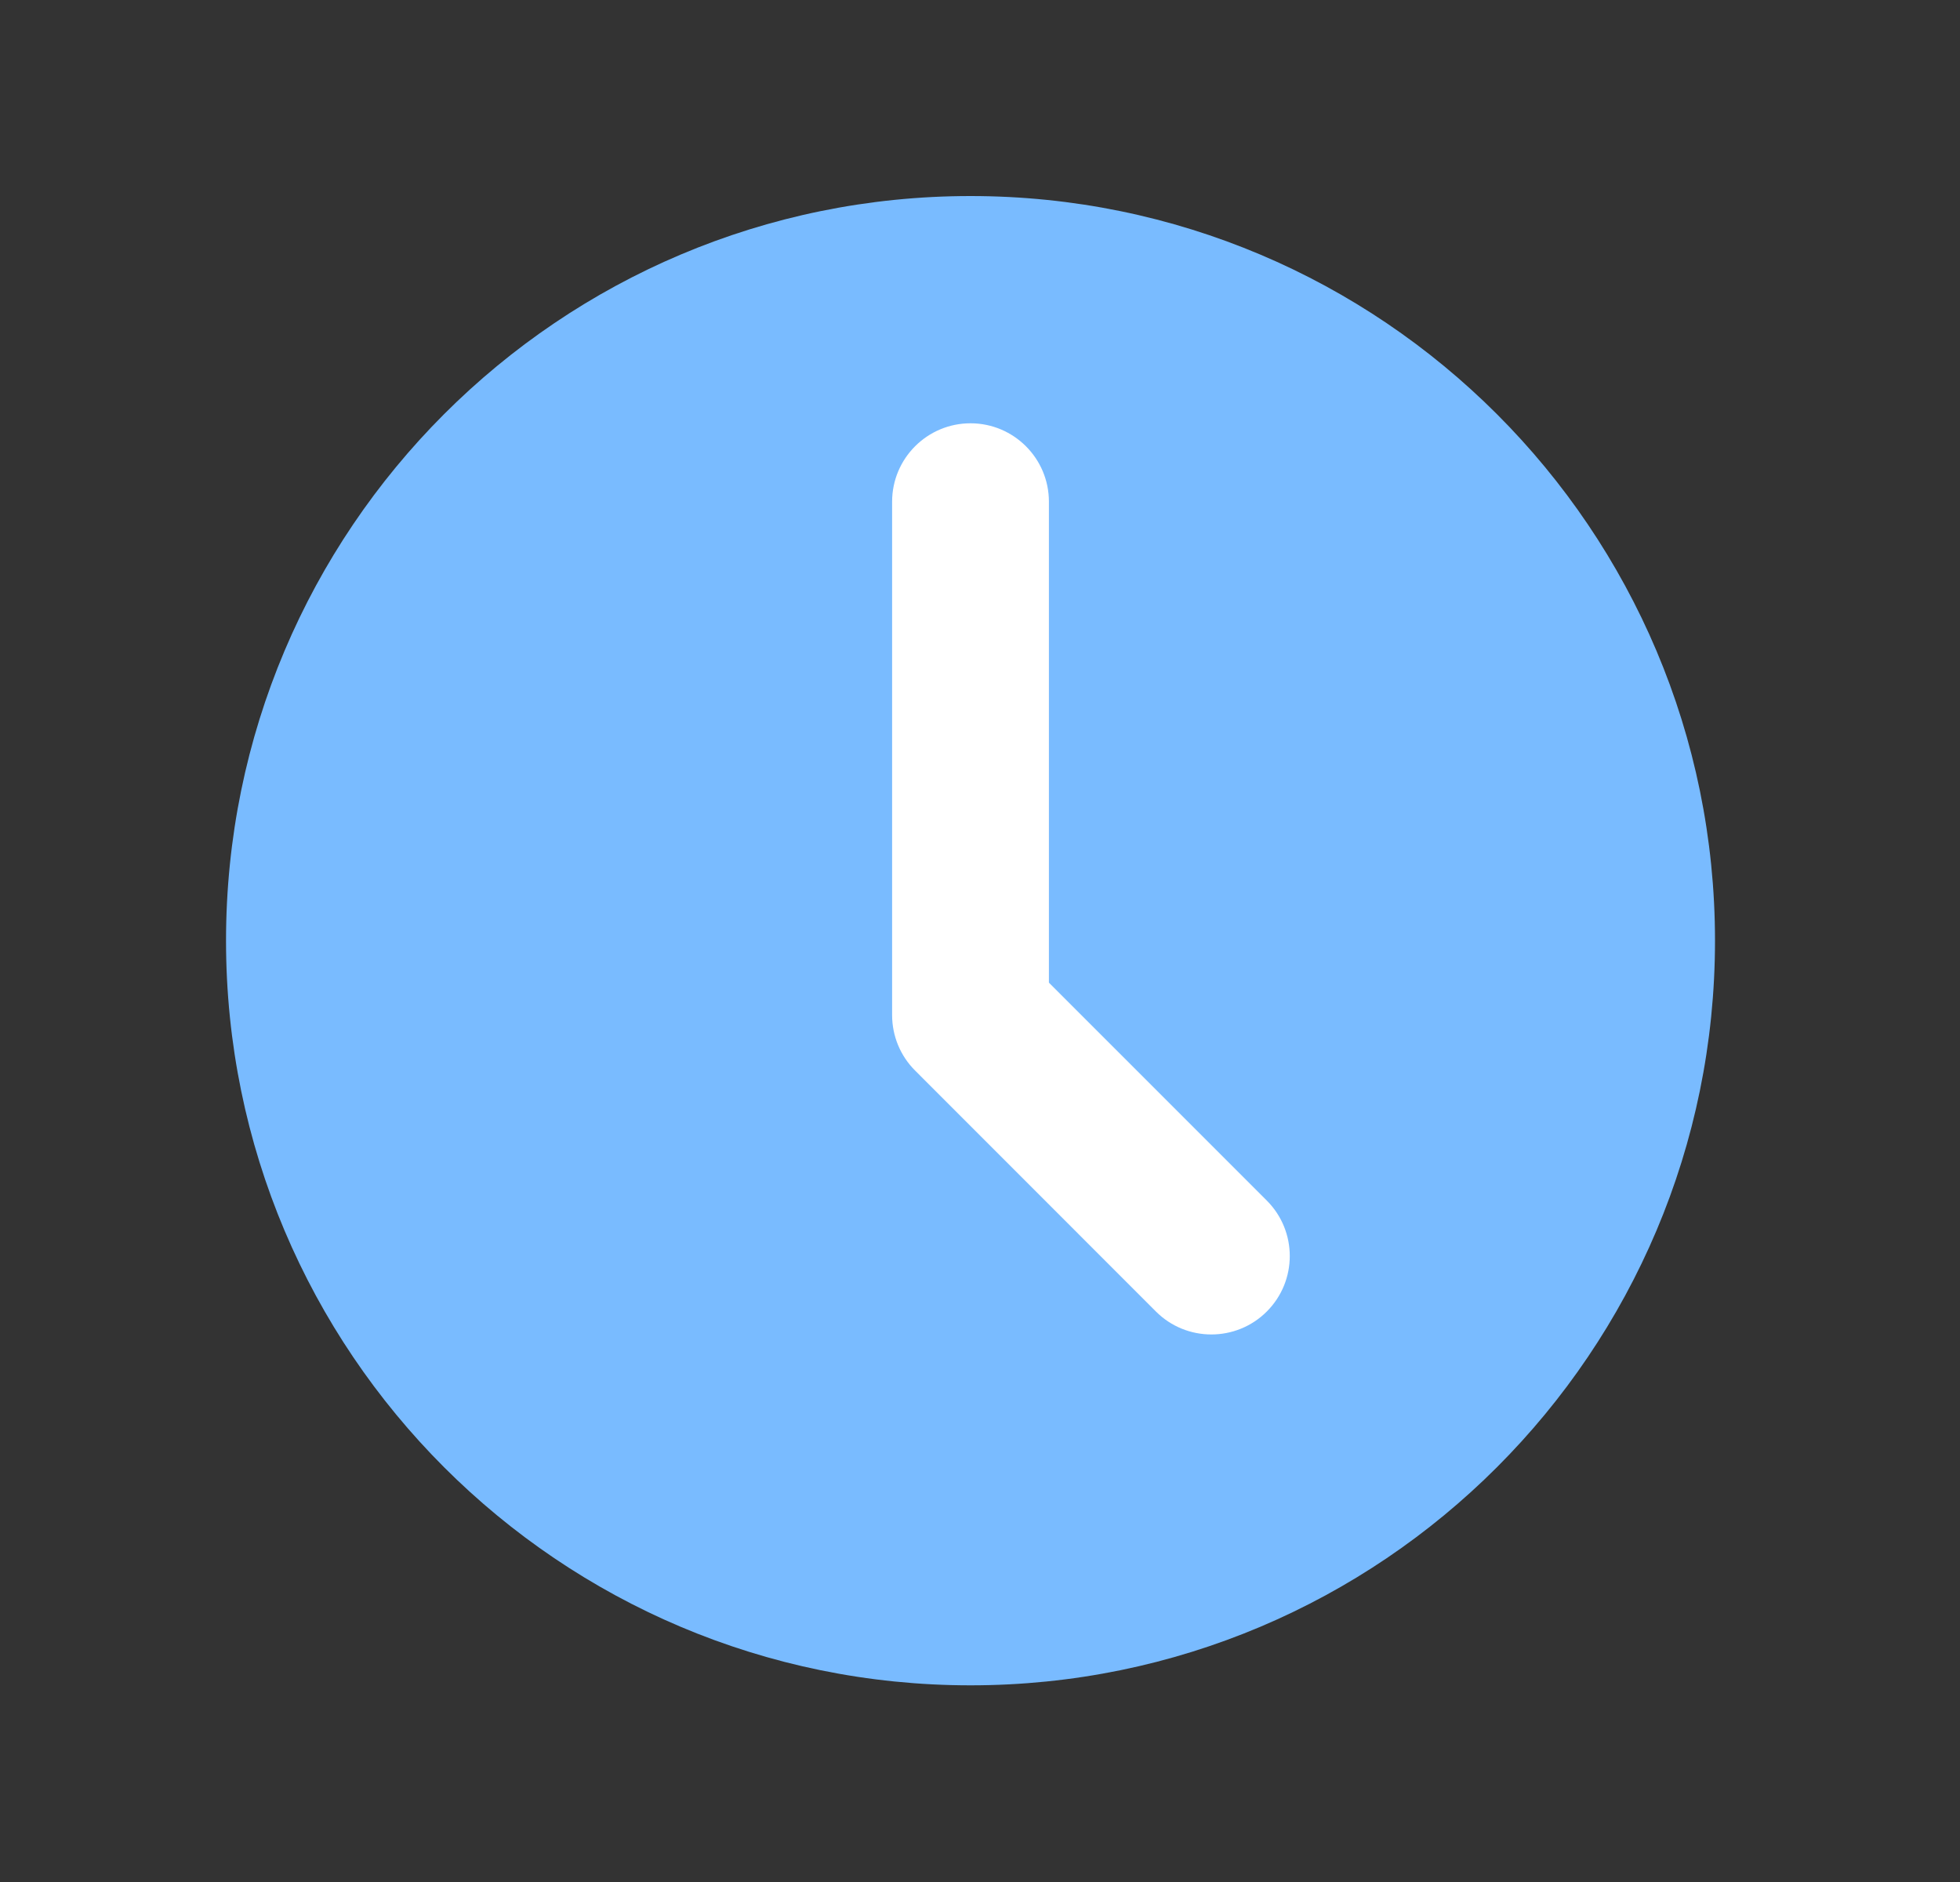
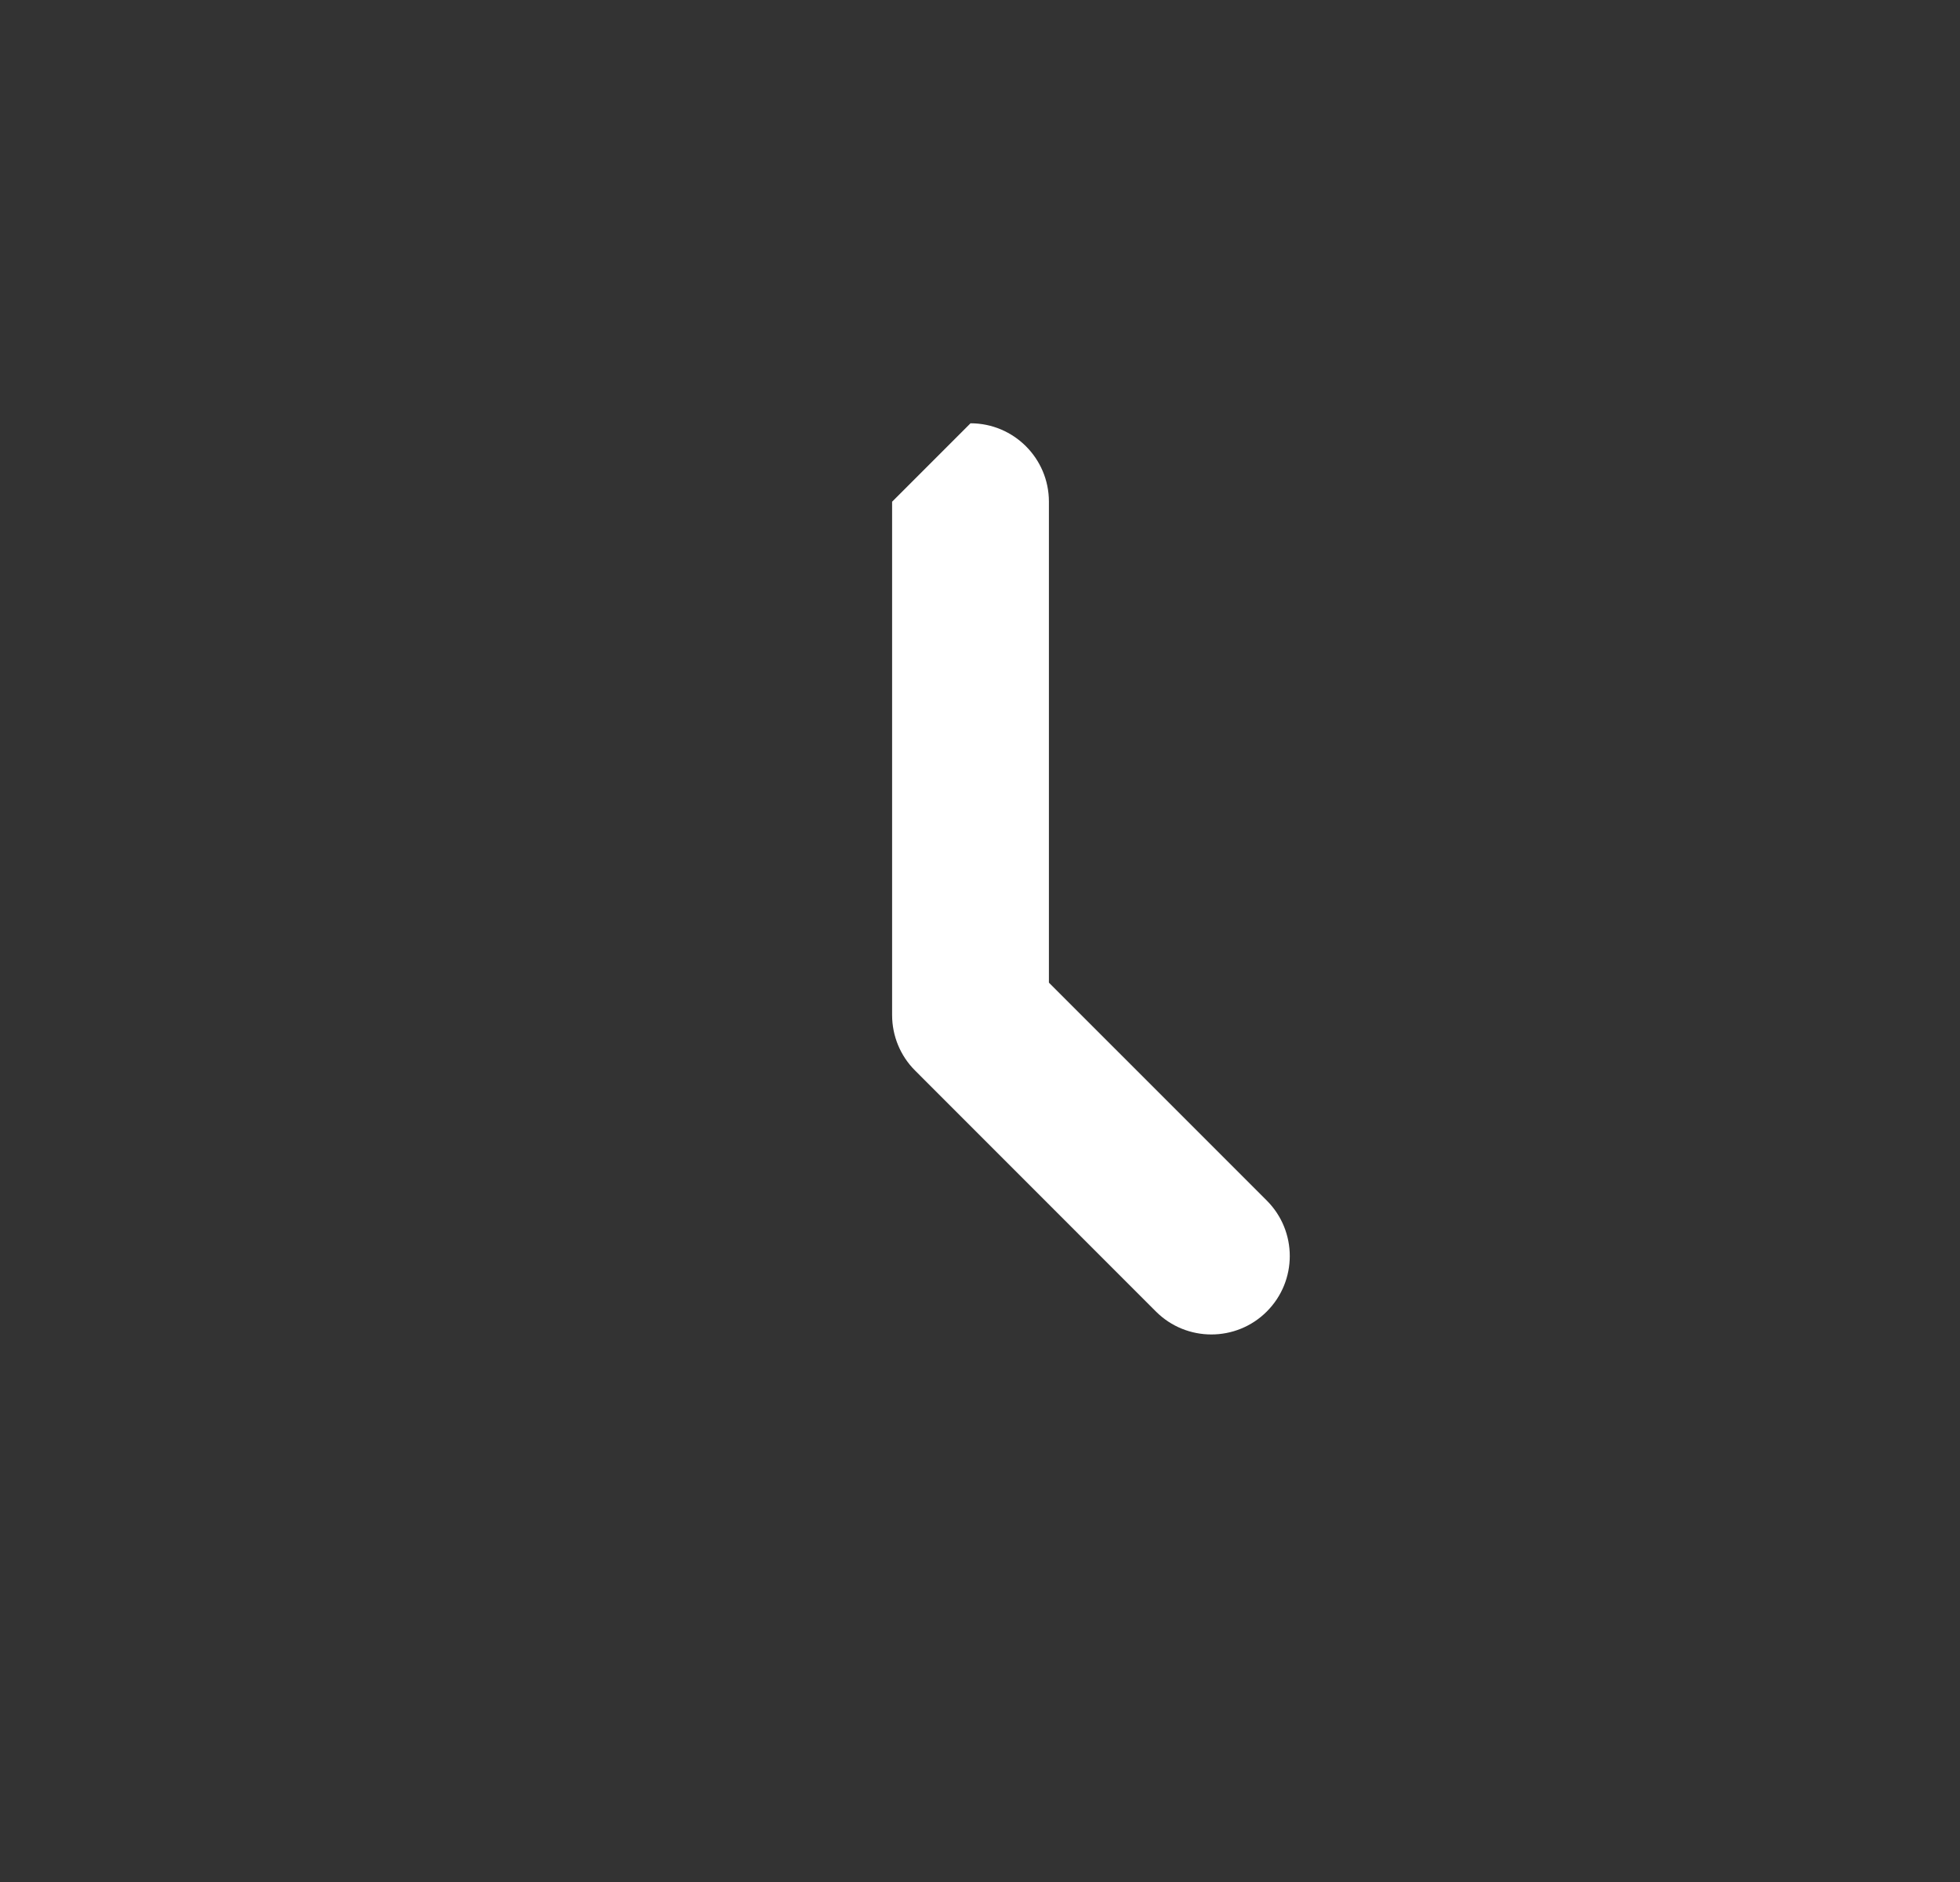
<svg xmlns="http://www.w3.org/2000/svg" width="25" height="24" viewBox="0 0 25 24" fill="none">
  <rect x="0" y="0" width="25" height="24" fill="#333333" stroke="none" />
  <g id="Frame">
-     <path id="Vector" d="M12.379 21.492C17.623 21.492 21.875 17.241 21.875 11.996C21.875 6.752 17.623 2.5 12.379 2.5C7.134 2.5 2.883 6.752 2.883 11.996C2.883 17.241 7.134 21.492 12.379 21.492Z" fill="#79BBFF" />
-     <path id="Vector 294 (Stroke)" fill-rule="evenodd" clip-rule="evenodd" d="M12.379 5.398C12.931 5.398 13.379 5.846 13.379 6.398V12.531L16.158 15.31C16.549 15.701 16.549 16.334 16.158 16.725C15.768 17.115 15.134 17.115 14.744 16.725L11.672 13.652C11.484 13.465 11.379 13.21 11.379 12.945V6.398C11.379 5.846 11.827 5.398 12.379 5.398Z" fill="white" />
+     <path id="Vector 294 (Stroke)" fill-rule="evenodd" clip-rule="evenodd" d="M12.379 5.398C12.931 5.398 13.379 5.846 13.379 6.398V12.531L16.158 15.31C16.549 15.701 16.549 16.334 16.158 16.725C15.768 17.115 15.134 17.115 14.744 16.725L11.672 13.652C11.484 13.465 11.379 13.21 11.379 12.945V6.398Z" fill="white" />
  </g>
</svg>